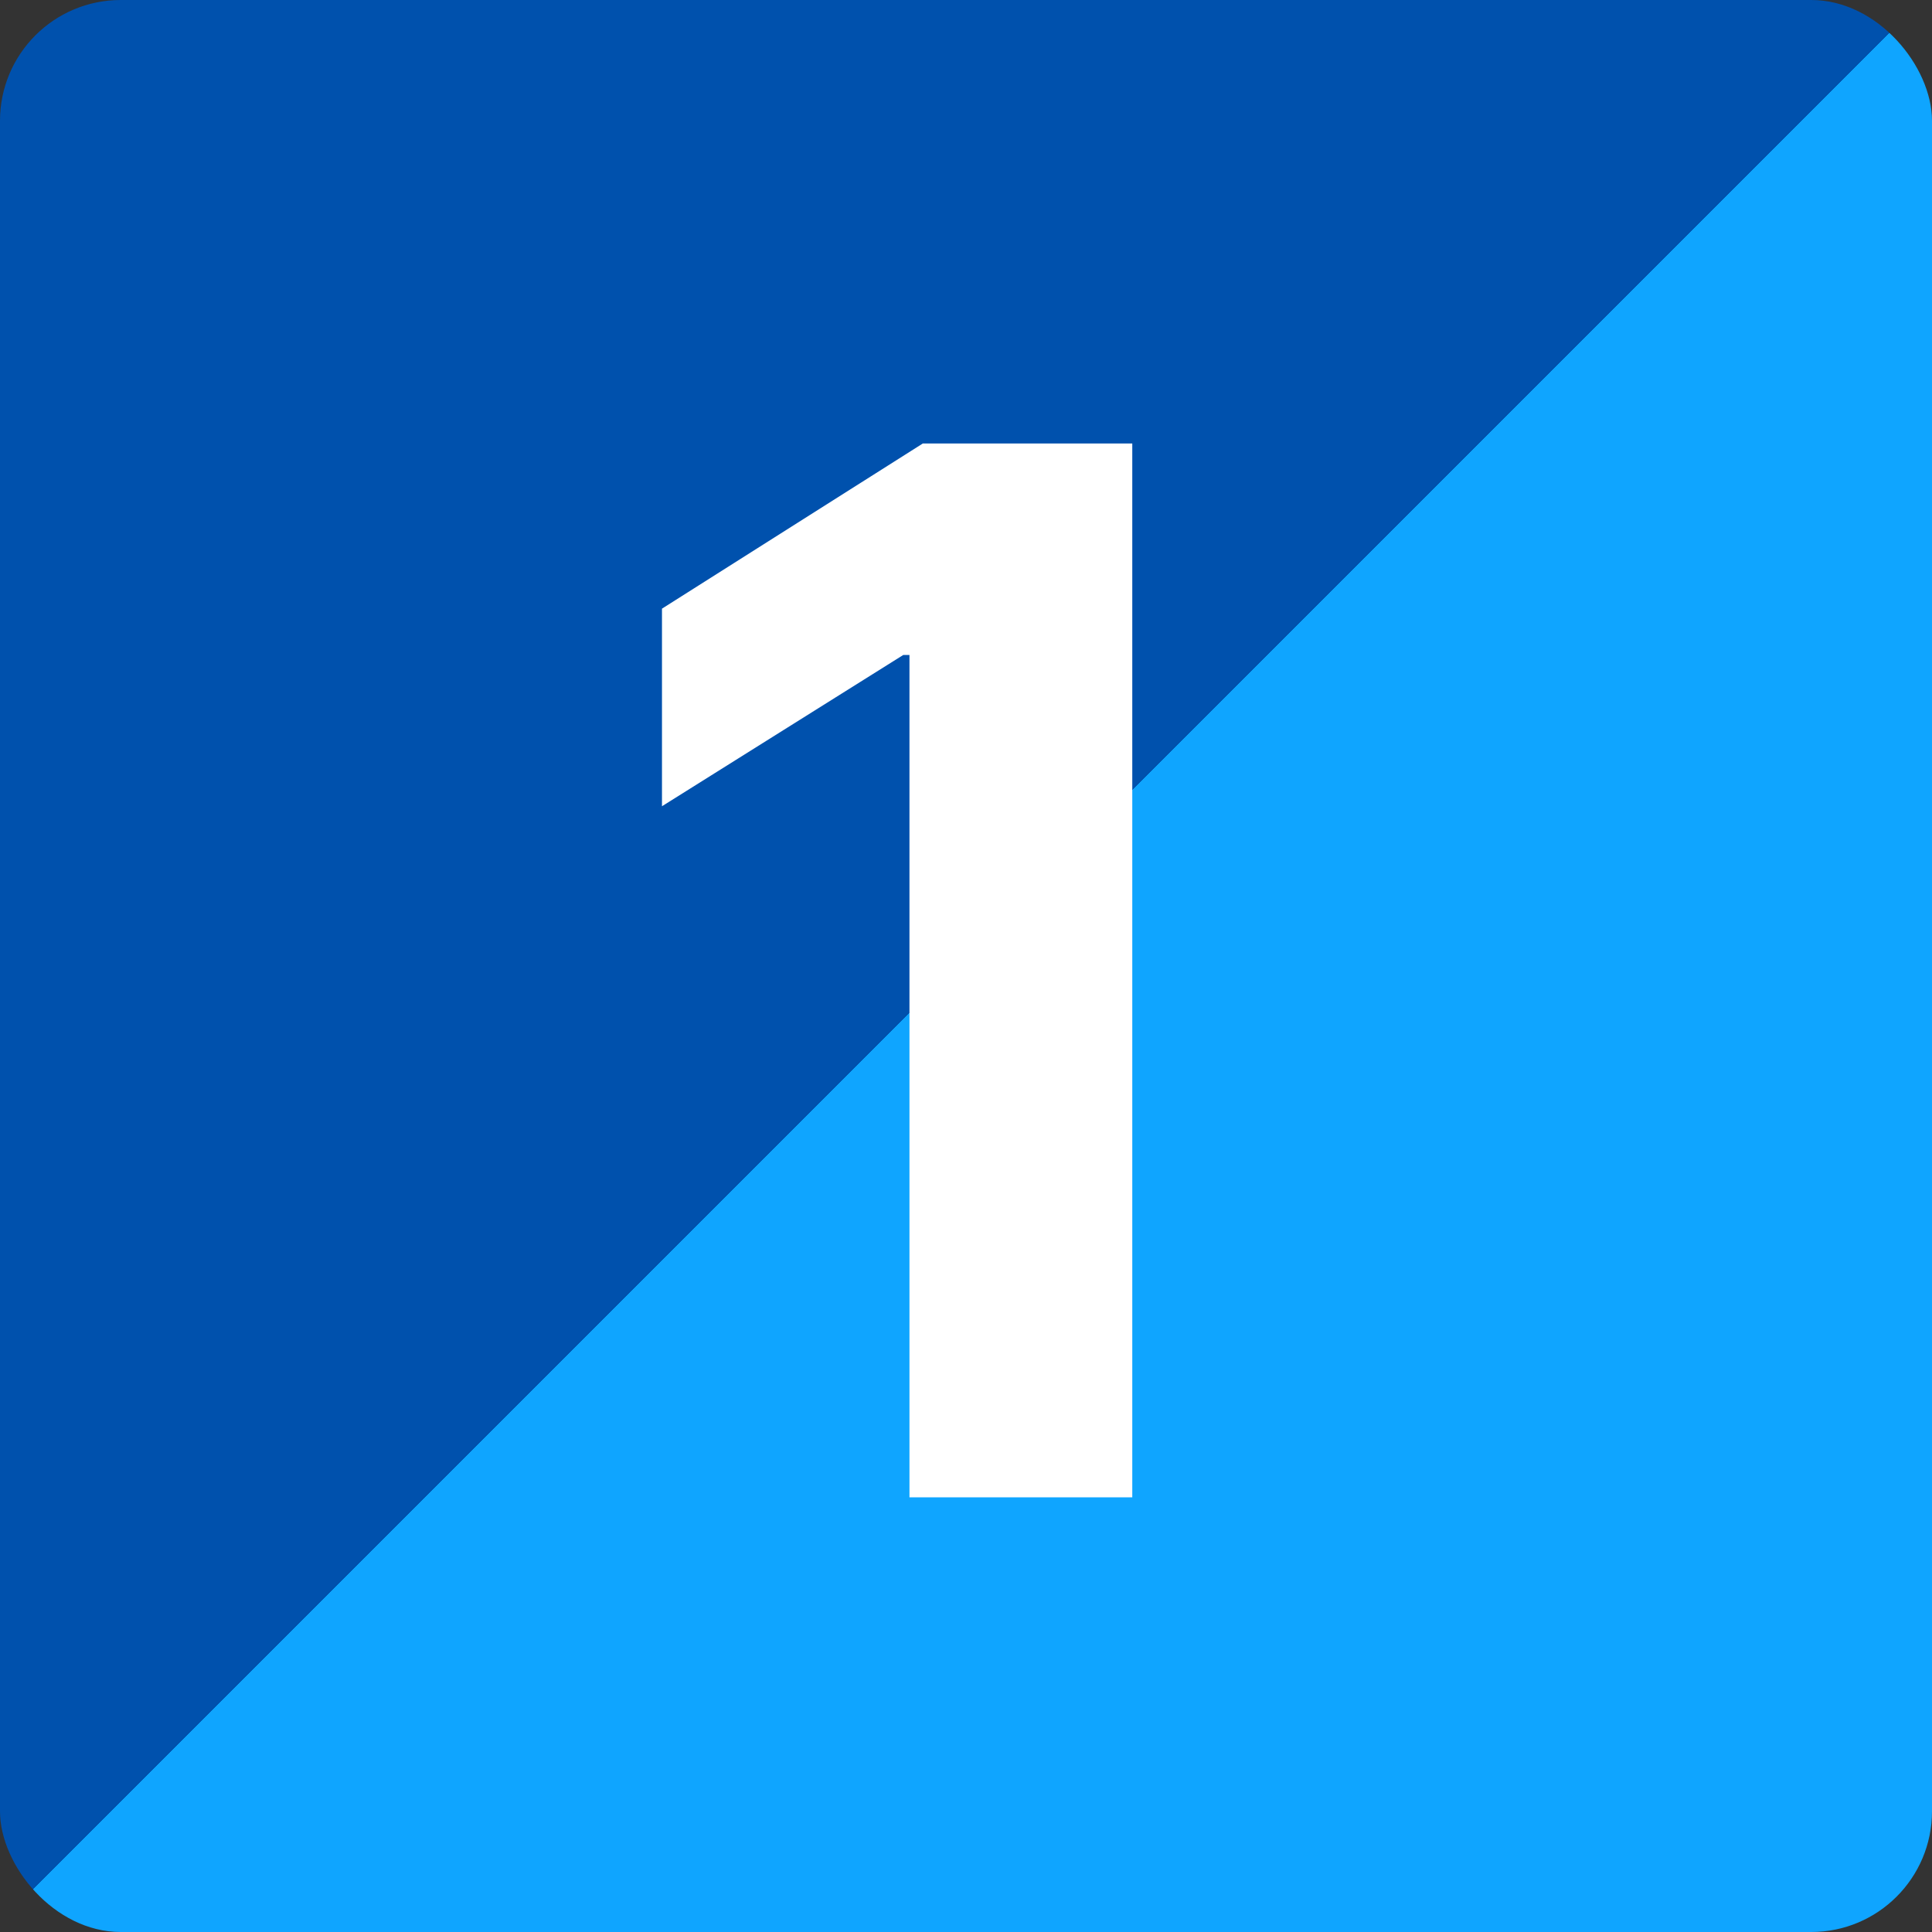
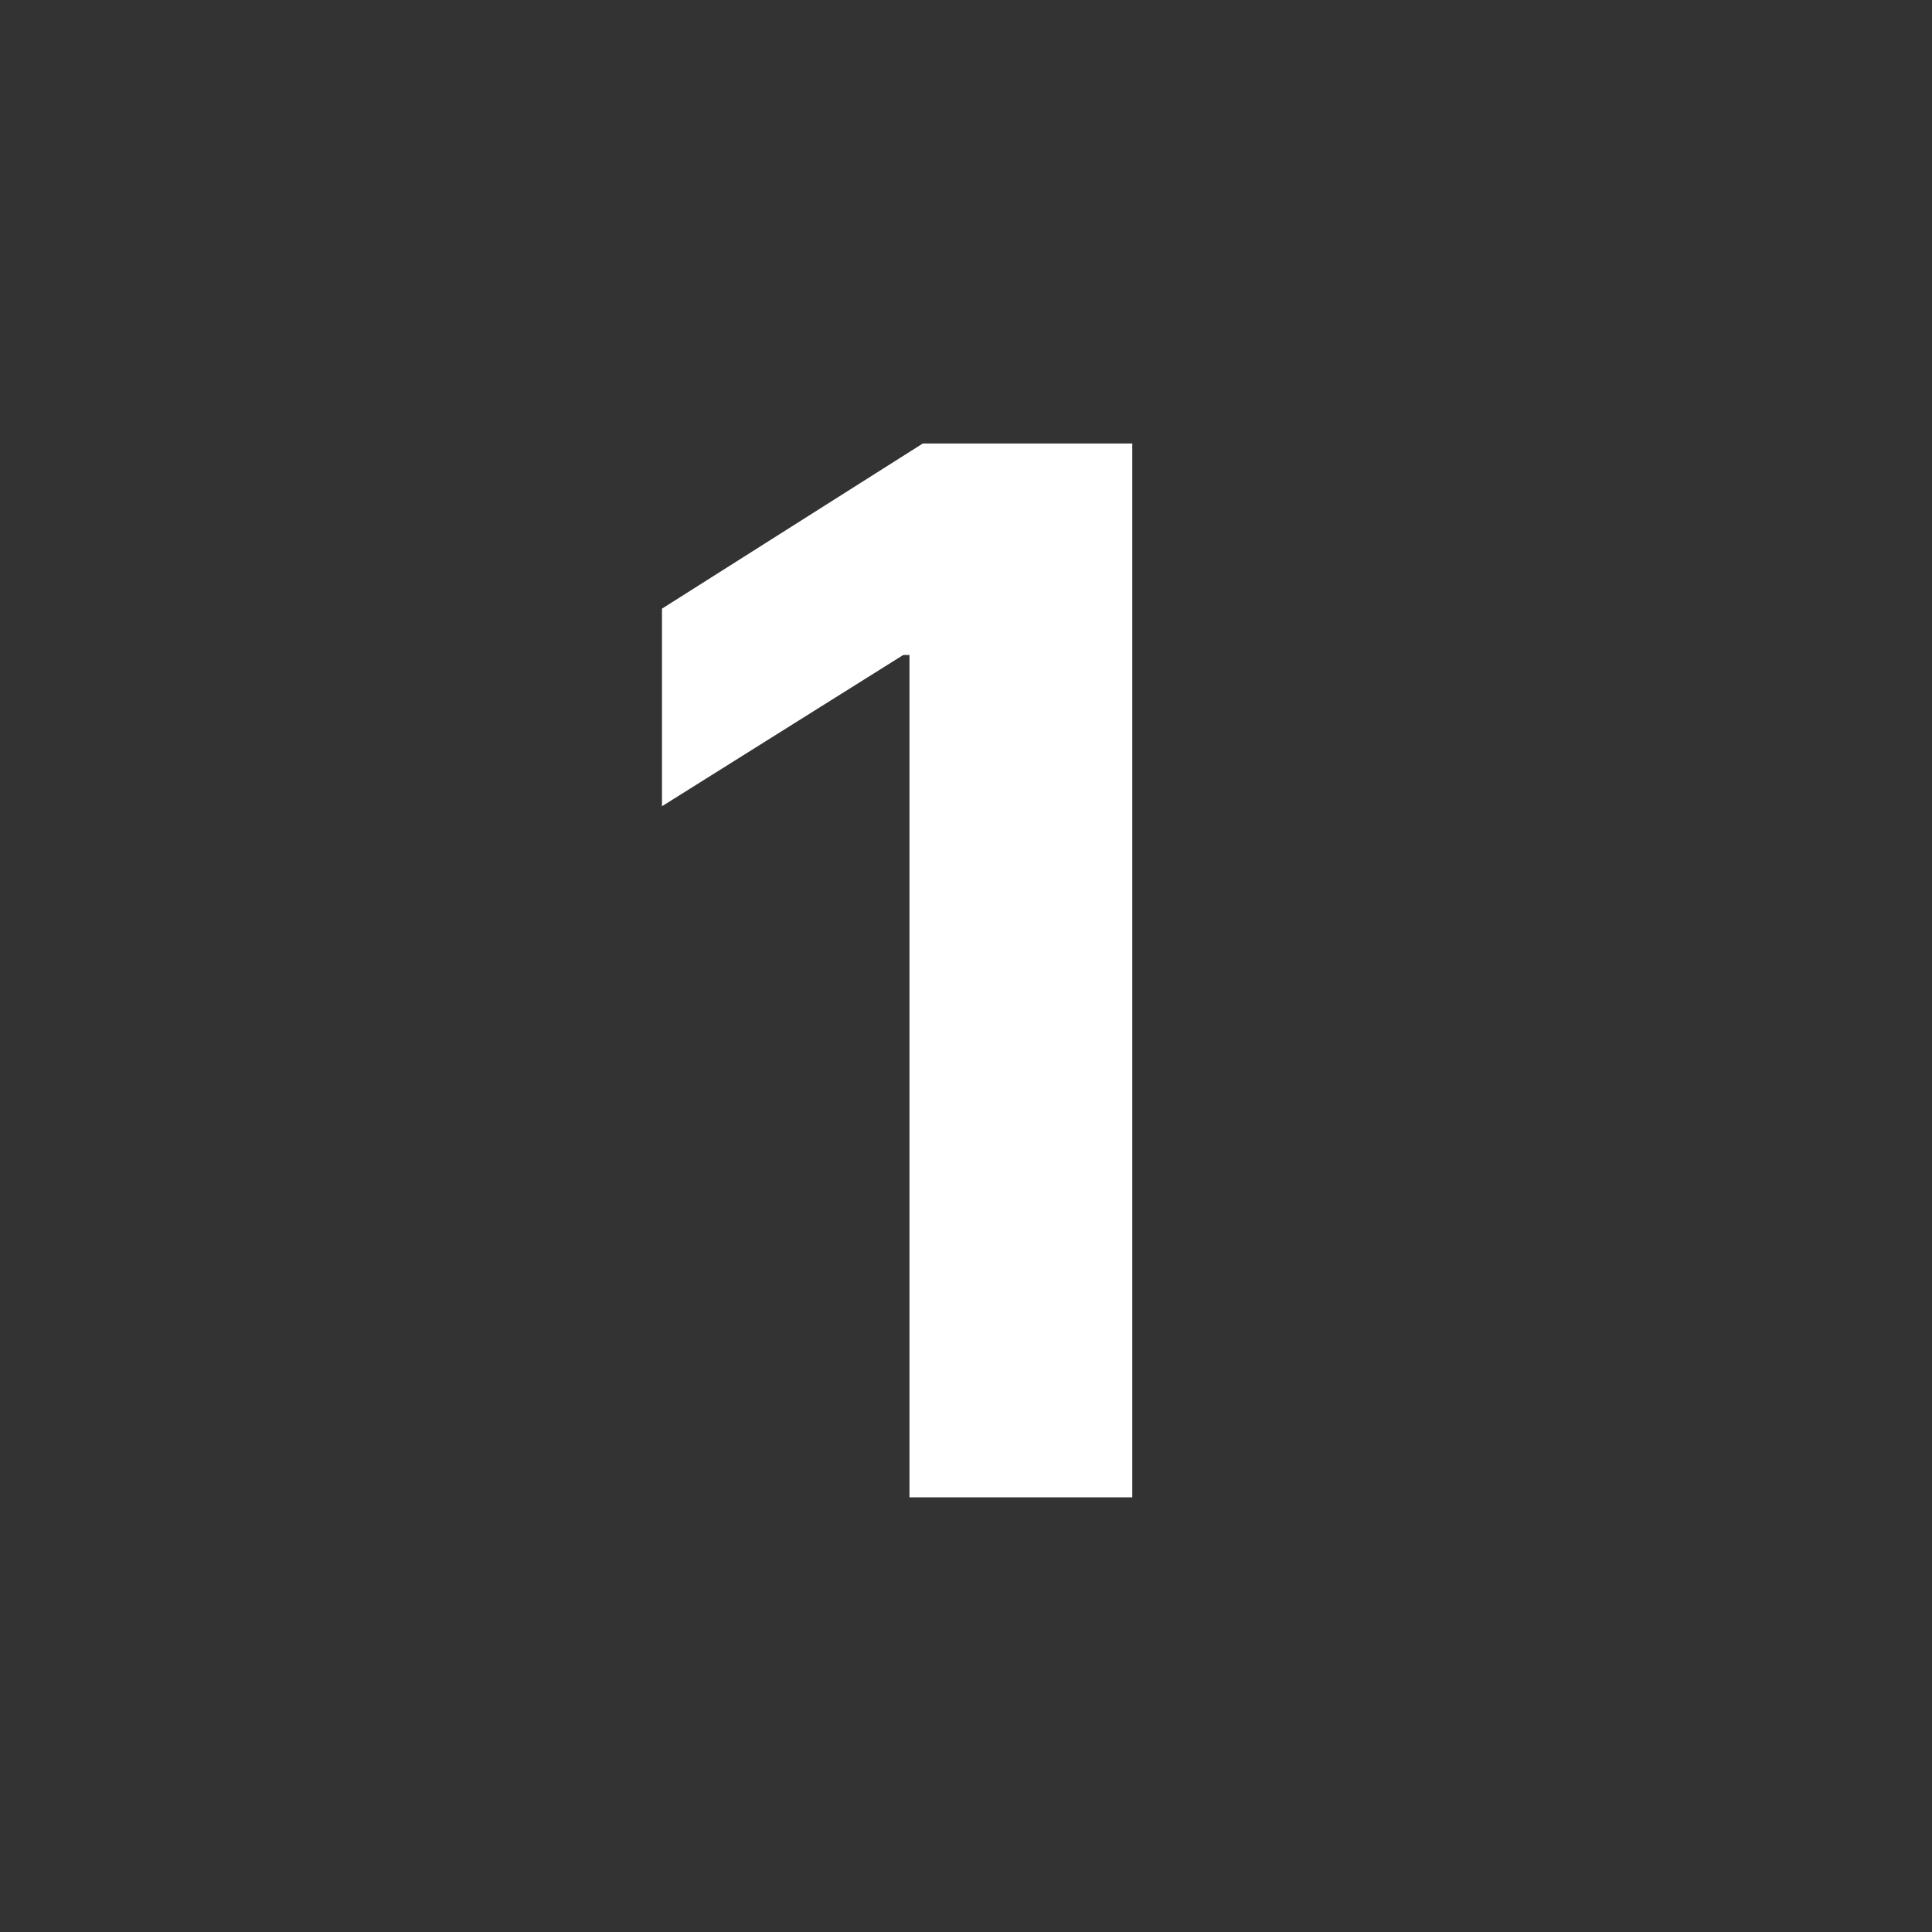
<svg xmlns="http://www.w3.org/2000/svg" width="80" height="80" viewBox="0 0 80 80" fill="none">
  <rect x="0" y="0" width="80" height="80" fill="#333333" stroke="none" />
-   <rect width="80" height="80" rx="5" fill="url(#paint0_linear_173_283)" />
  <path d="M46.885 18.363V62H37.659V27.12H37.404L27.411 33.385V25.203L38.213 18.363H46.885Z" fill="white" />
  <defs>
    <linearGradient id="paint0_linear_173_283" x1="0" y1="40" x2="40" y2="80" gradientUnits="userSpaceOnUse">
      <stop offset="0.495" stop-color="#0051AD" />
      <stop offset="0.495" stop-color="#0FA5FF" />
    </linearGradient>
  </defs>
</svg>